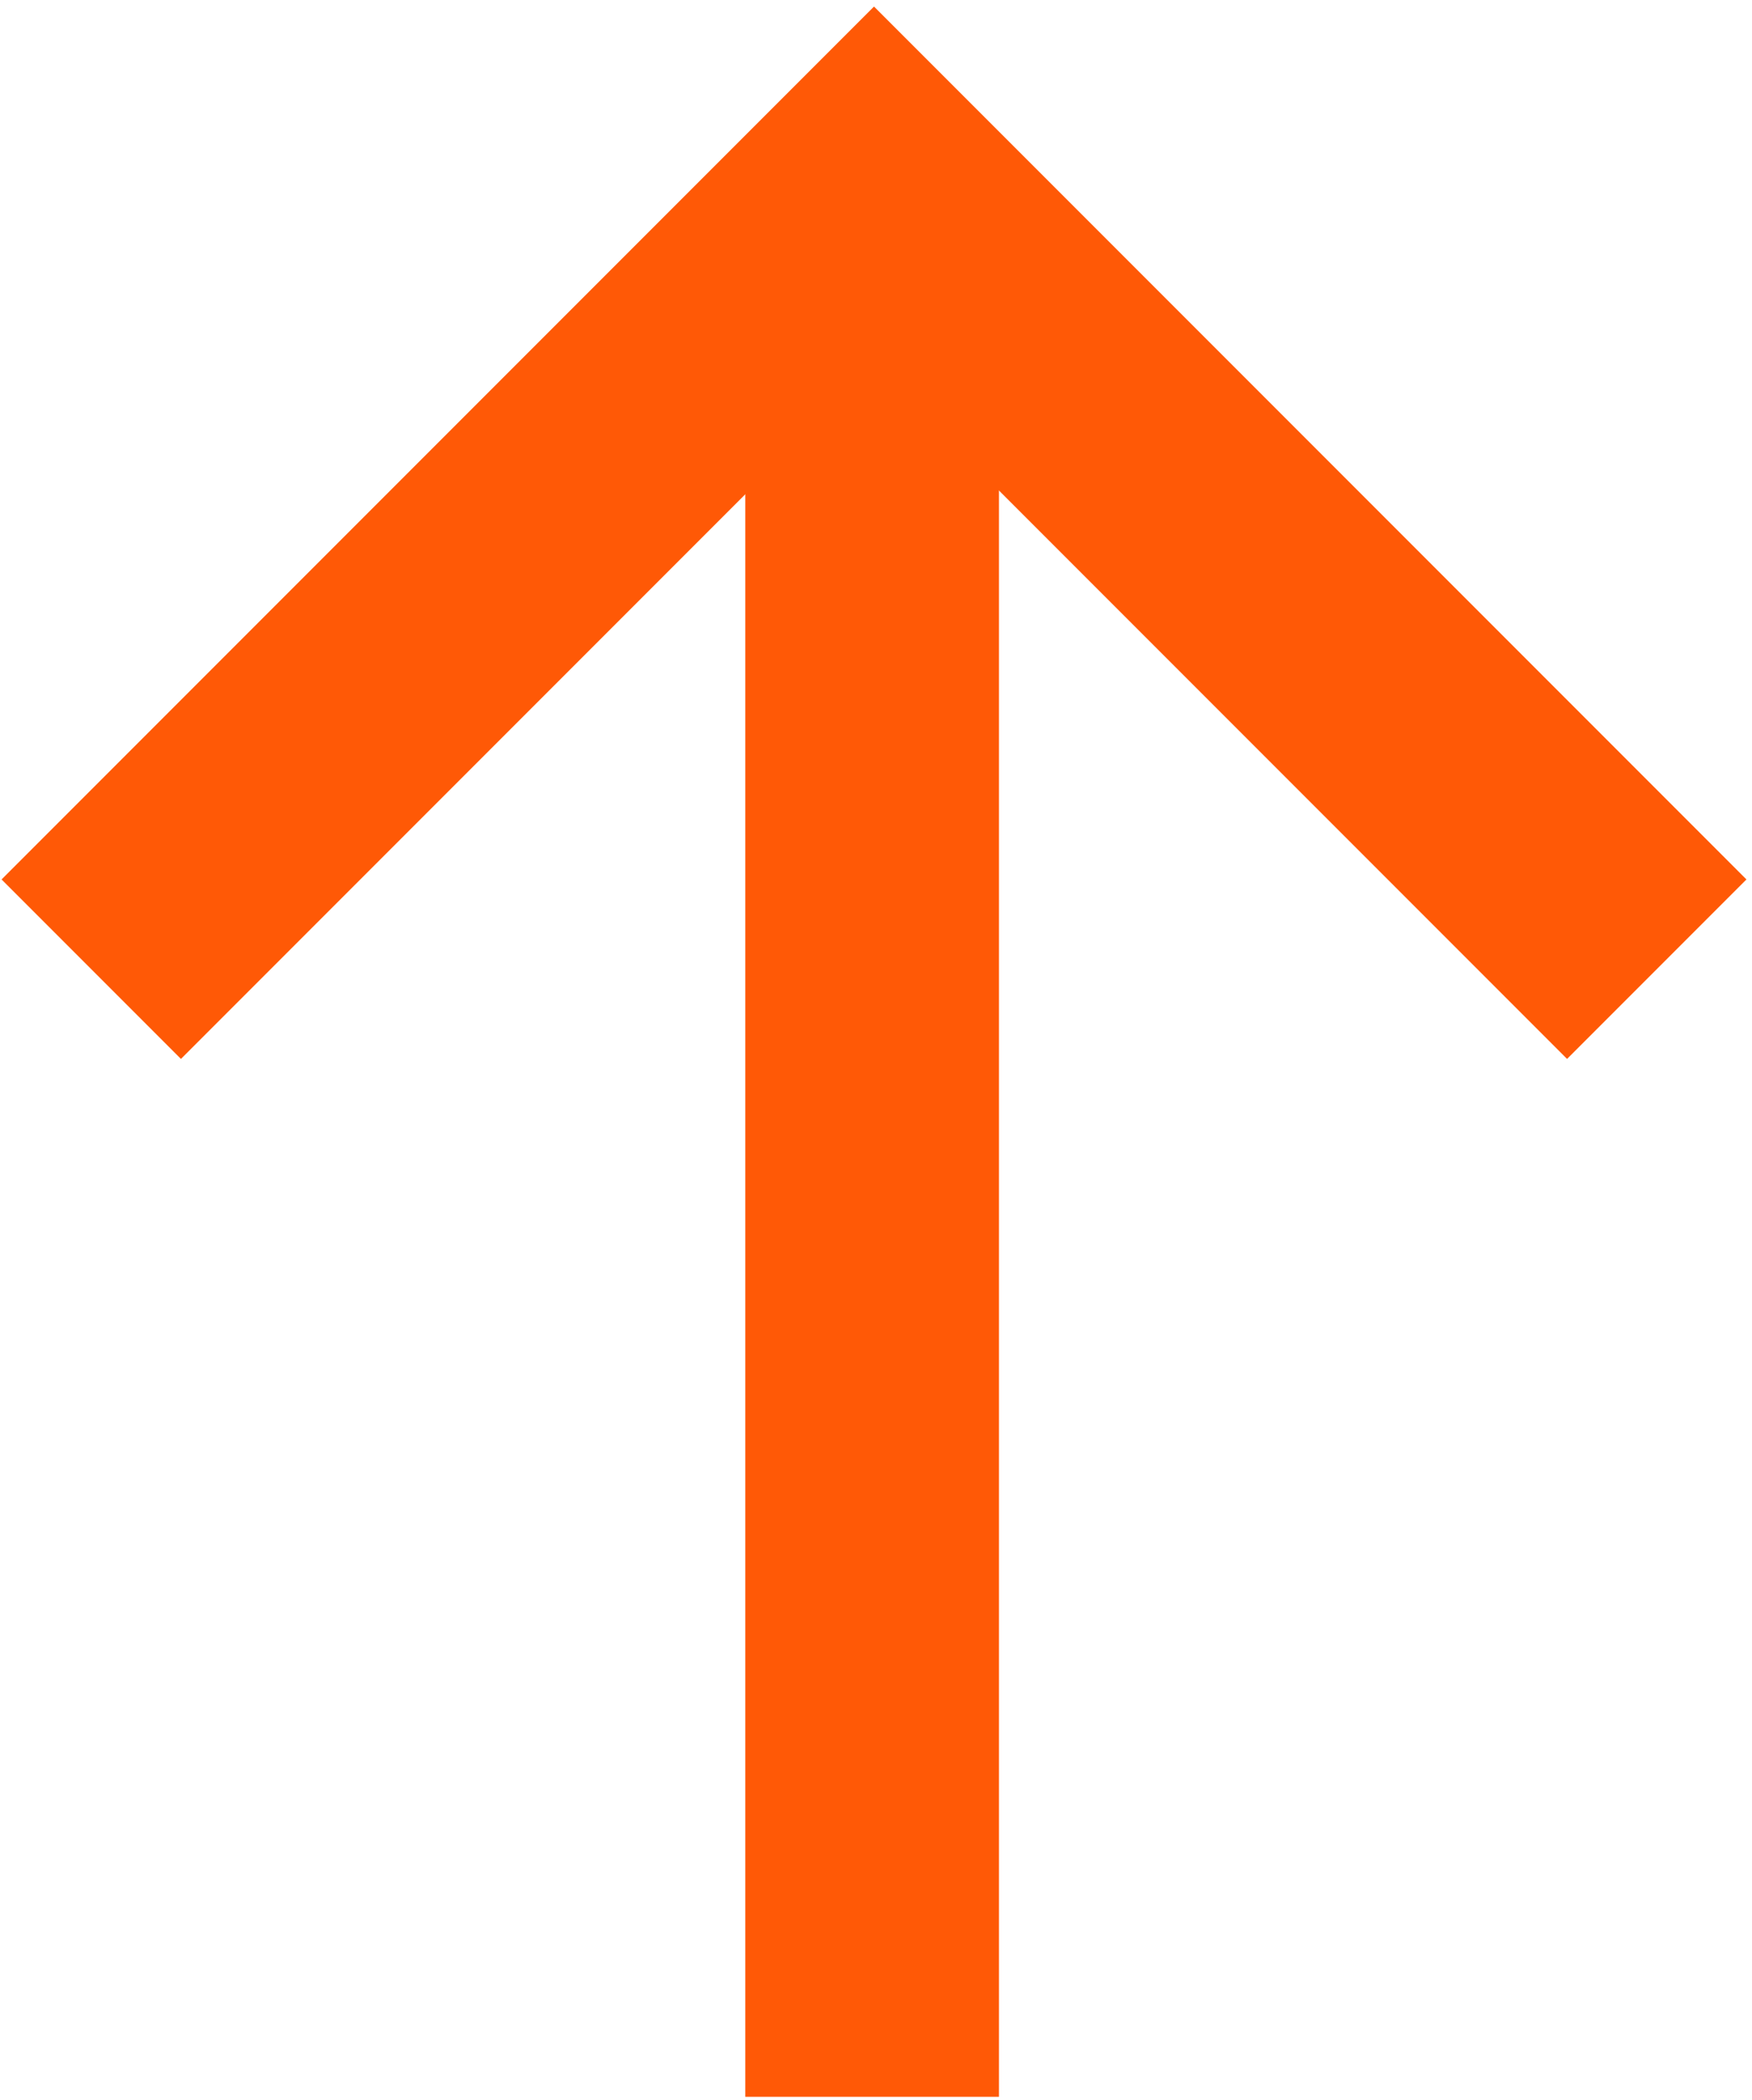
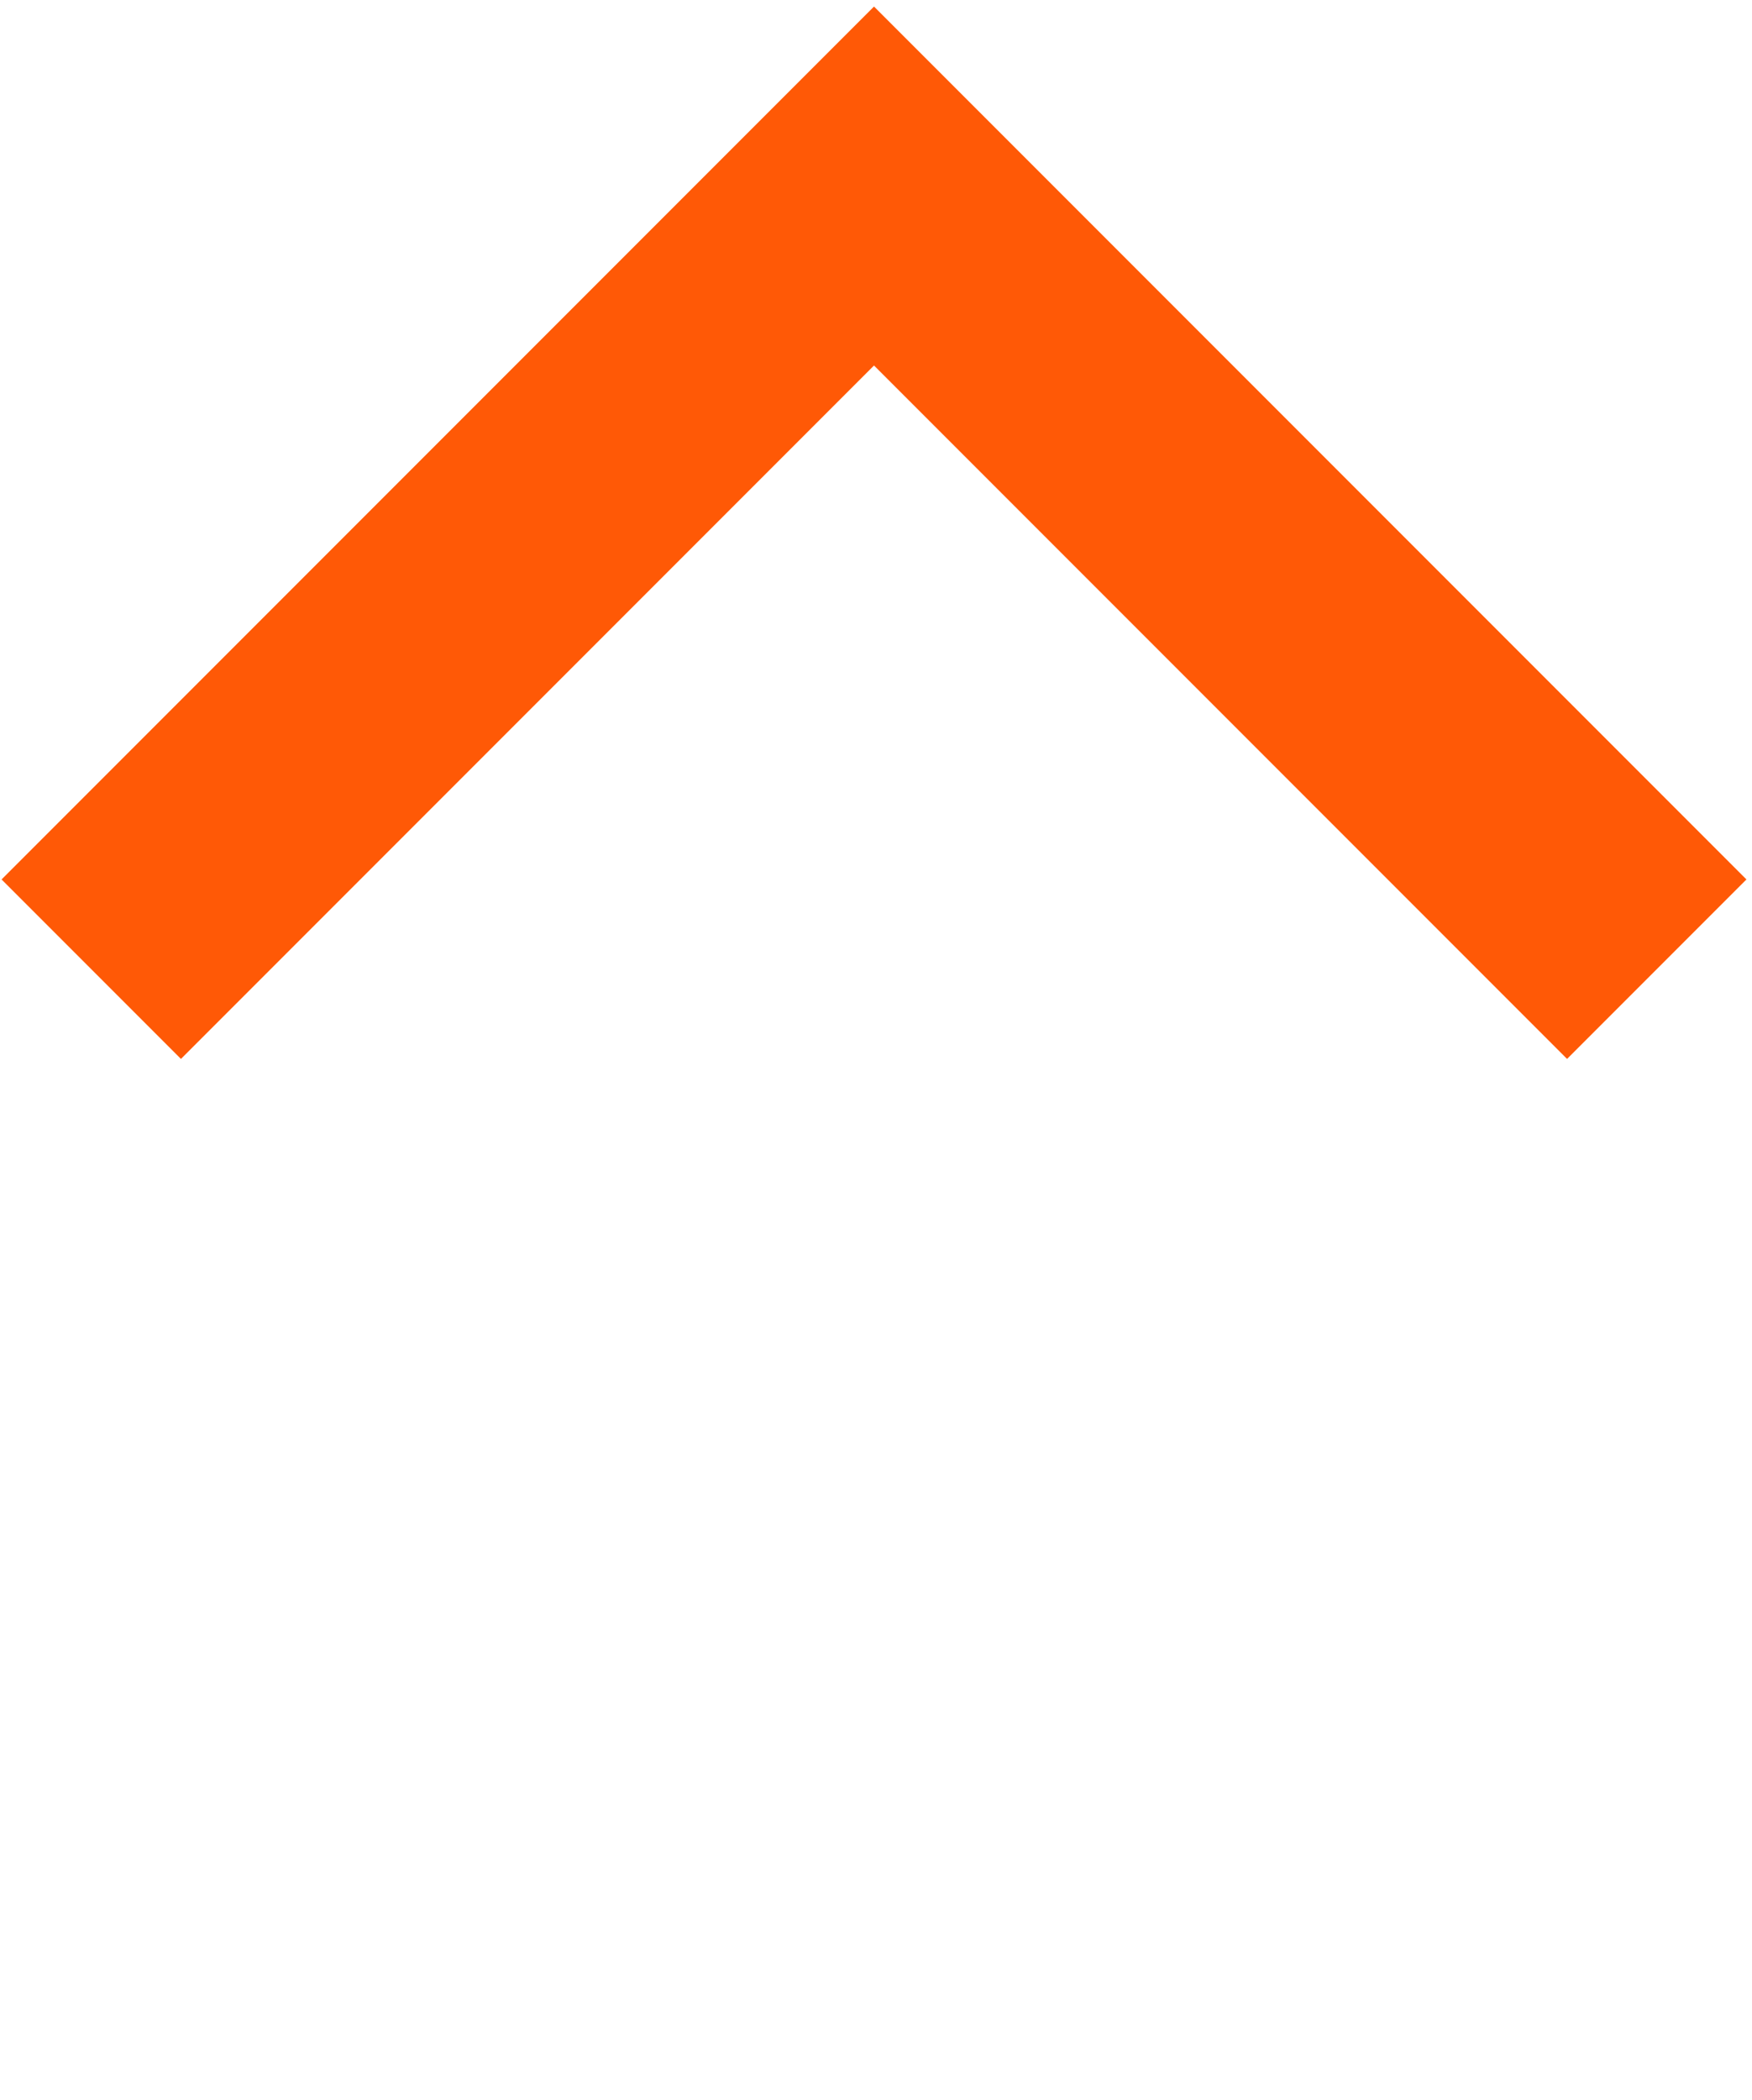
<svg xmlns="http://www.w3.org/2000/svg" width="192" height="230" viewBox="0 0 192 230" fill="none">
  <path d="M181.562 106.156L95.781 20.375L10 106.156" stroke="#FF5906" stroke-width="27.801" />
-   <path d="M95.574 16.293L95.574 229.667" stroke="#FF5906" stroke-width="27.801" />
</svg>